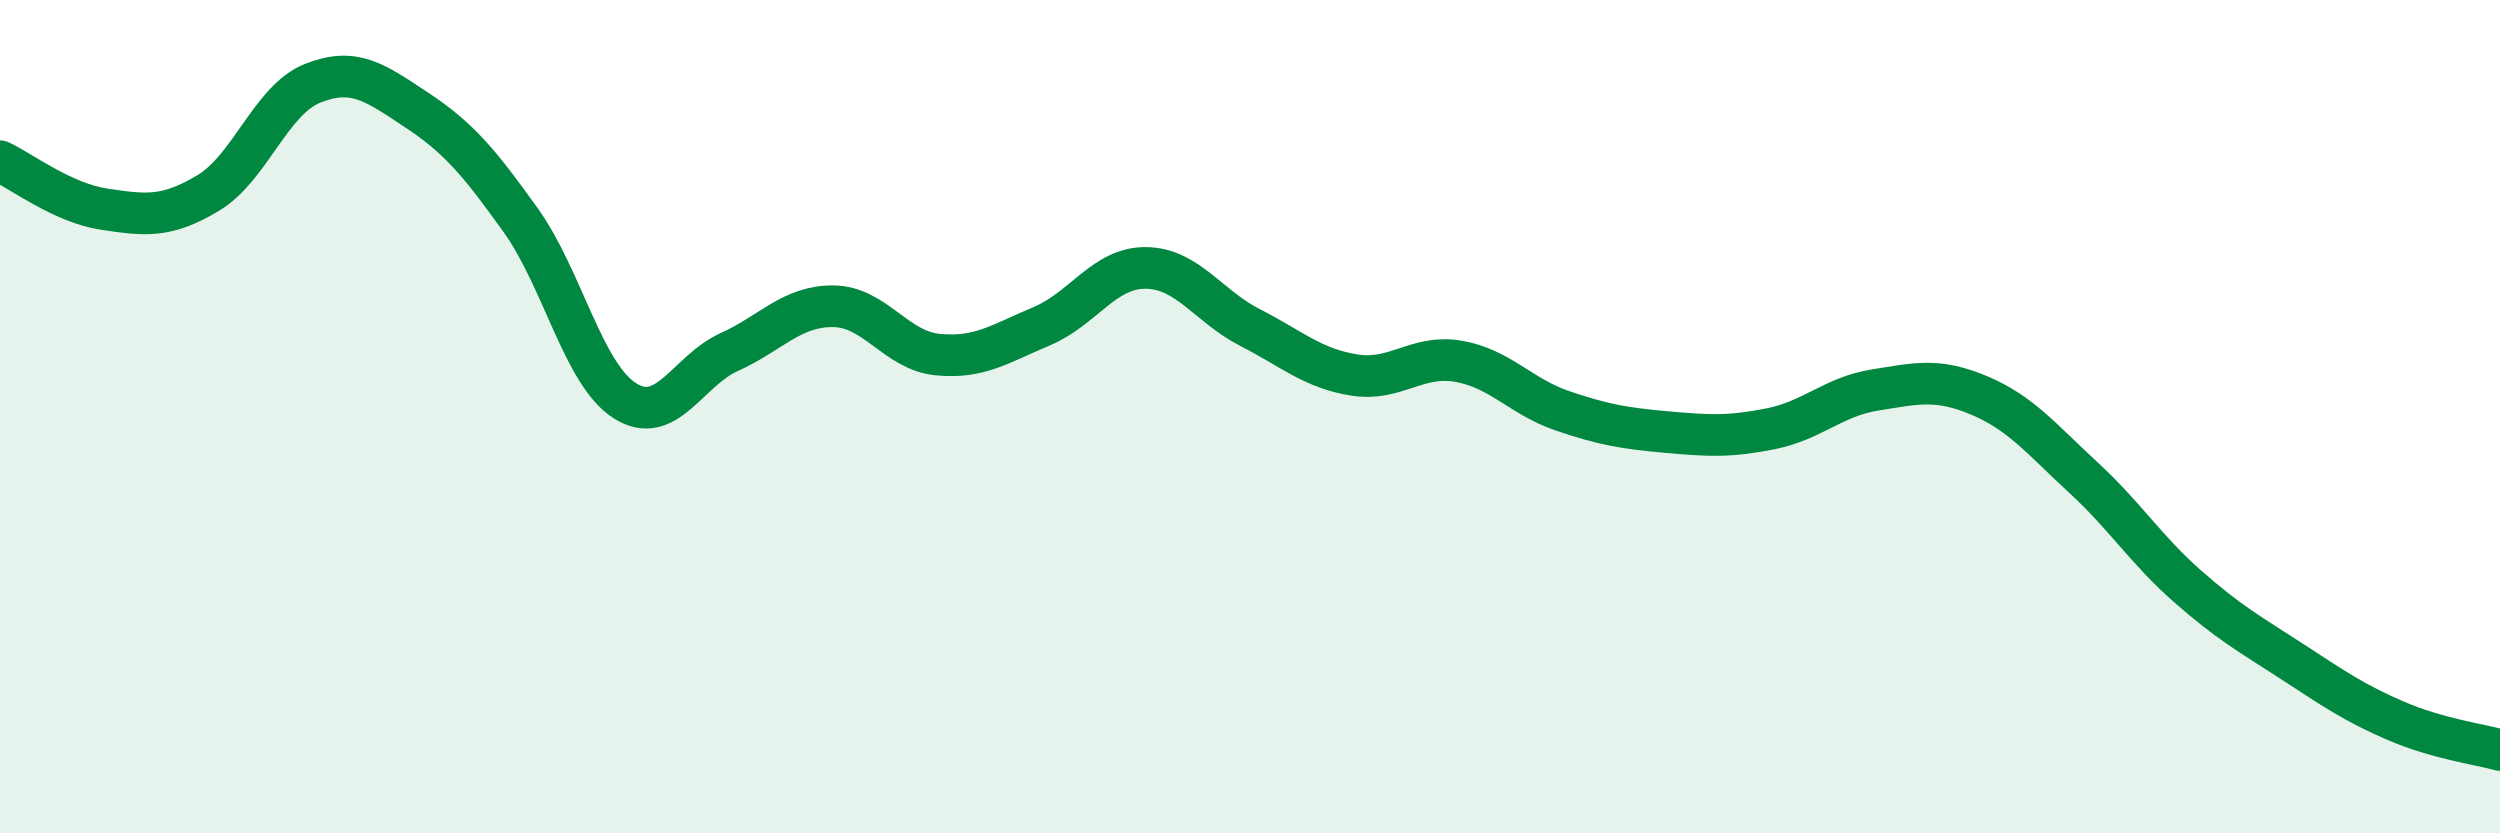
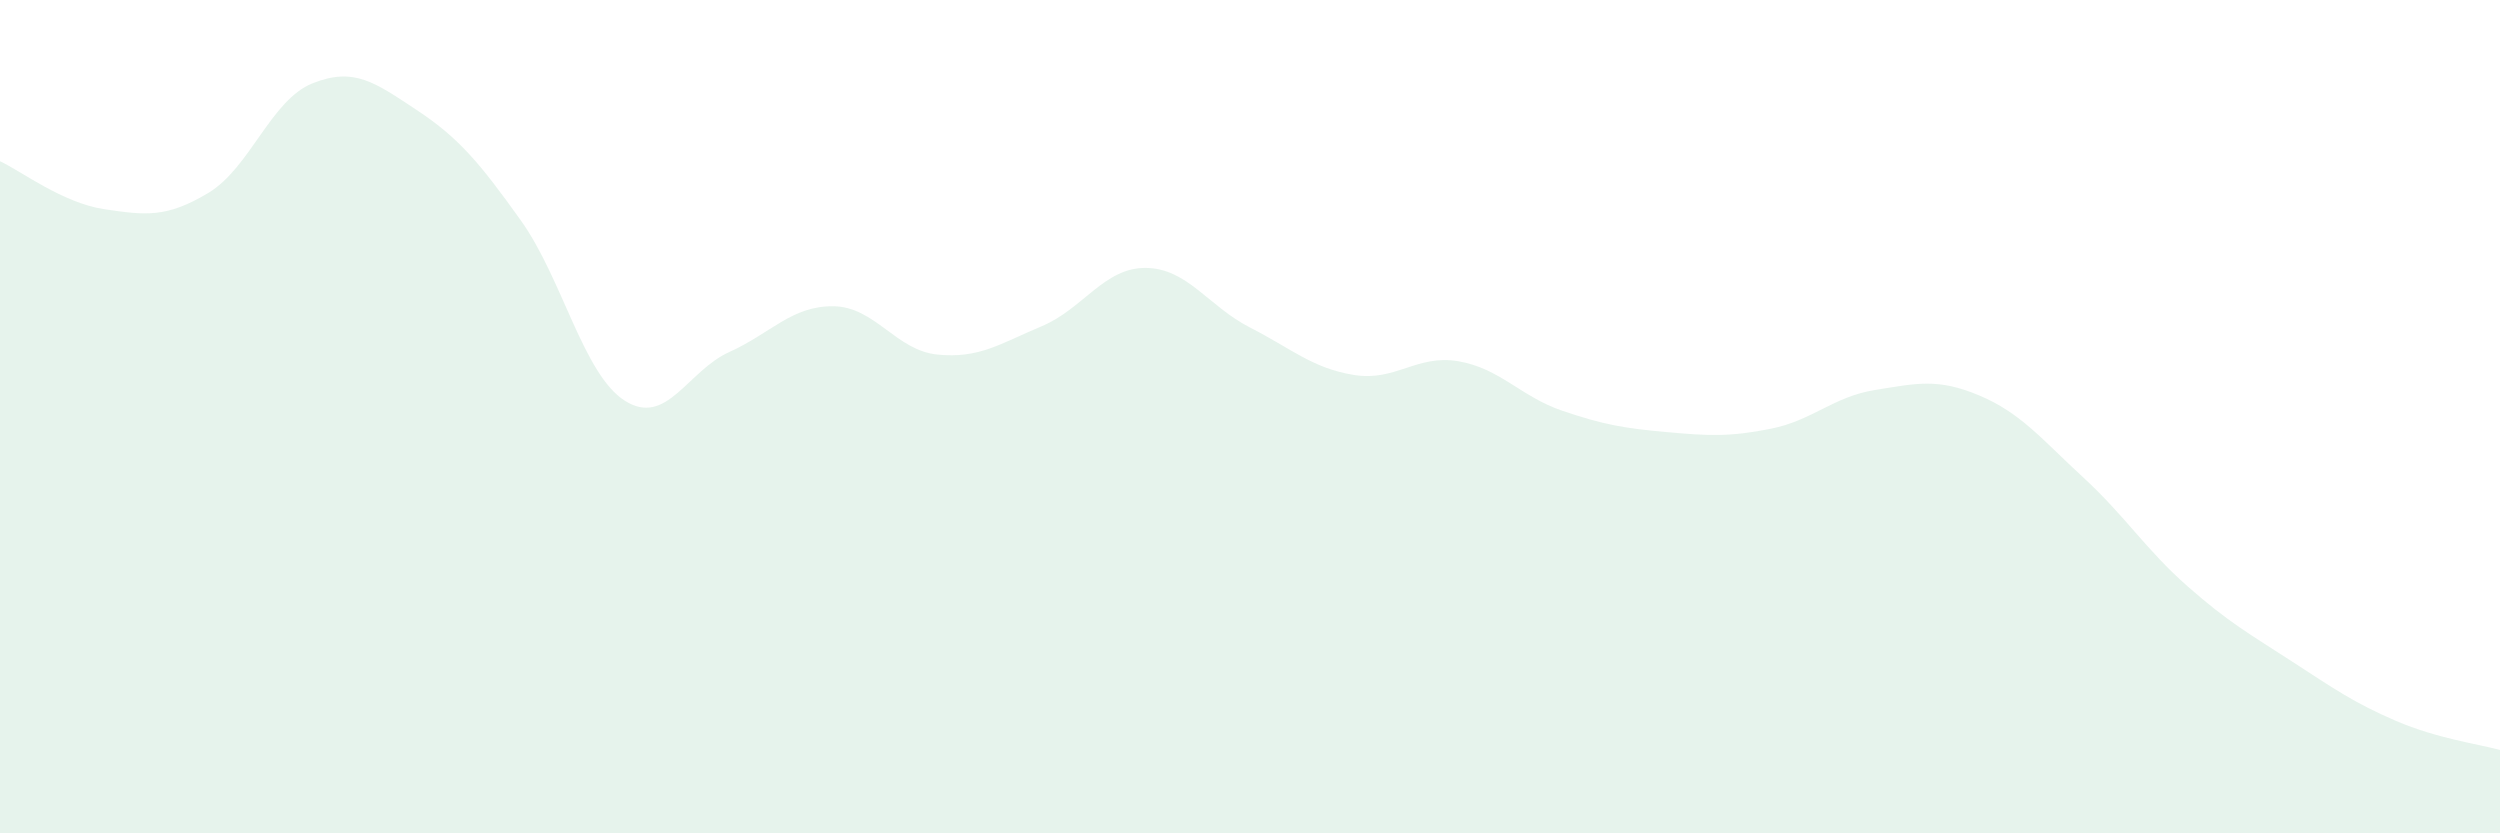
<svg xmlns="http://www.w3.org/2000/svg" width="60" height="20" viewBox="0 0 60 20">
  <path d="M 0,3.87 C 0.5,4.1 1.5,4.87 2.5,5.02 C 3.5,5.17 4,5.23 5,4.63 C 6,4.03 6.5,2.4 7.5,2 C 8.5,1.6 9,1.98 10,2.64 C 11,3.3 11.5,3.89 12.5,5.29 C 13.5,6.69 14,8.99 15,9.62 C 16,10.25 16.5,8.9 17.5,8.45 C 18.5,8 19,7.34 20,7.35 C 21,7.36 21.5,8.41 22.5,8.51 C 23.5,8.61 24,8.25 25,7.83 C 26,7.41 26.5,6.42 27.5,6.43 C 28.5,6.44 29,7.35 30,7.86 C 31,8.37 31.5,8.84 32.5,9 C 33.5,9.16 34,8.5 35,8.67 C 36,8.84 36.5,9.52 37.5,9.86 C 38.5,10.2 39,10.28 40,10.37 C 41,10.46 41.5,10.49 42.5,10.29 C 43.5,10.09 44,9.52 45,9.36 C 46,9.2 46.5,9.07 47.5,9.49 C 48.5,9.91 49,10.54 50,11.46 C 51,12.38 51.5,13.19 52.5,14.07 C 53.5,14.95 54,15.22 55,15.87 C 56,16.52 56.5,16.87 57.5,17.3 C 58.5,17.73 59.5,17.86 60,18L60 20L0 20Z" fill="#008740" opacity="0.1" stroke-linecap="round" stroke-linejoin="round" />
-   <path d="M 0,3.87 C 0.5,4.1 1.5,4.87 2.5,5.02 C 3.5,5.17 4,5.23 5,4.63 C 6,4.03 6.5,2.4 7.5,2 C 8.5,1.6 9,1.98 10,2.64 C 11,3.3 11.5,3.89 12.5,5.29 C 13.5,6.69 14,8.99 15,9.62 C 16,10.25 16.5,8.9 17.5,8.45 C 18.5,8 19,7.34 20,7.35 C 21,7.36 21.5,8.41 22.5,8.51 C 23.5,8.61 24,8.25 25,7.83 C 26,7.41 26.5,6.42 27.5,6.43 C 28.5,6.44 29,7.35 30,7.86 C 31,8.37 31.5,8.84 32.5,9 C 33.5,9.16 34,8.5 35,8.67 C 36,8.84 36.5,9.52 37.5,9.86 C 38.5,10.2 39,10.28 40,10.37 C 41,10.46 41.5,10.49 42.5,10.29 C 43.5,10.09 44,9.52 45,9.36 C 46,9.2 46.5,9.07 47.5,9.49 C 48.5,9.91 49,10.54 50,11.46 C 51,12.38 51.5,13.19 52.5,14.07 C 53.5,14.95 54,15.22 55,15.87 C 56,16.52 56.5,16.87 57.5,17.3 C 58.5,17.73 59.5,17.86 60,18" stroke="#008740" stroke-width="1" fill="none" stroke-linecap="round" stroke-linejoin="round" />
</svg>